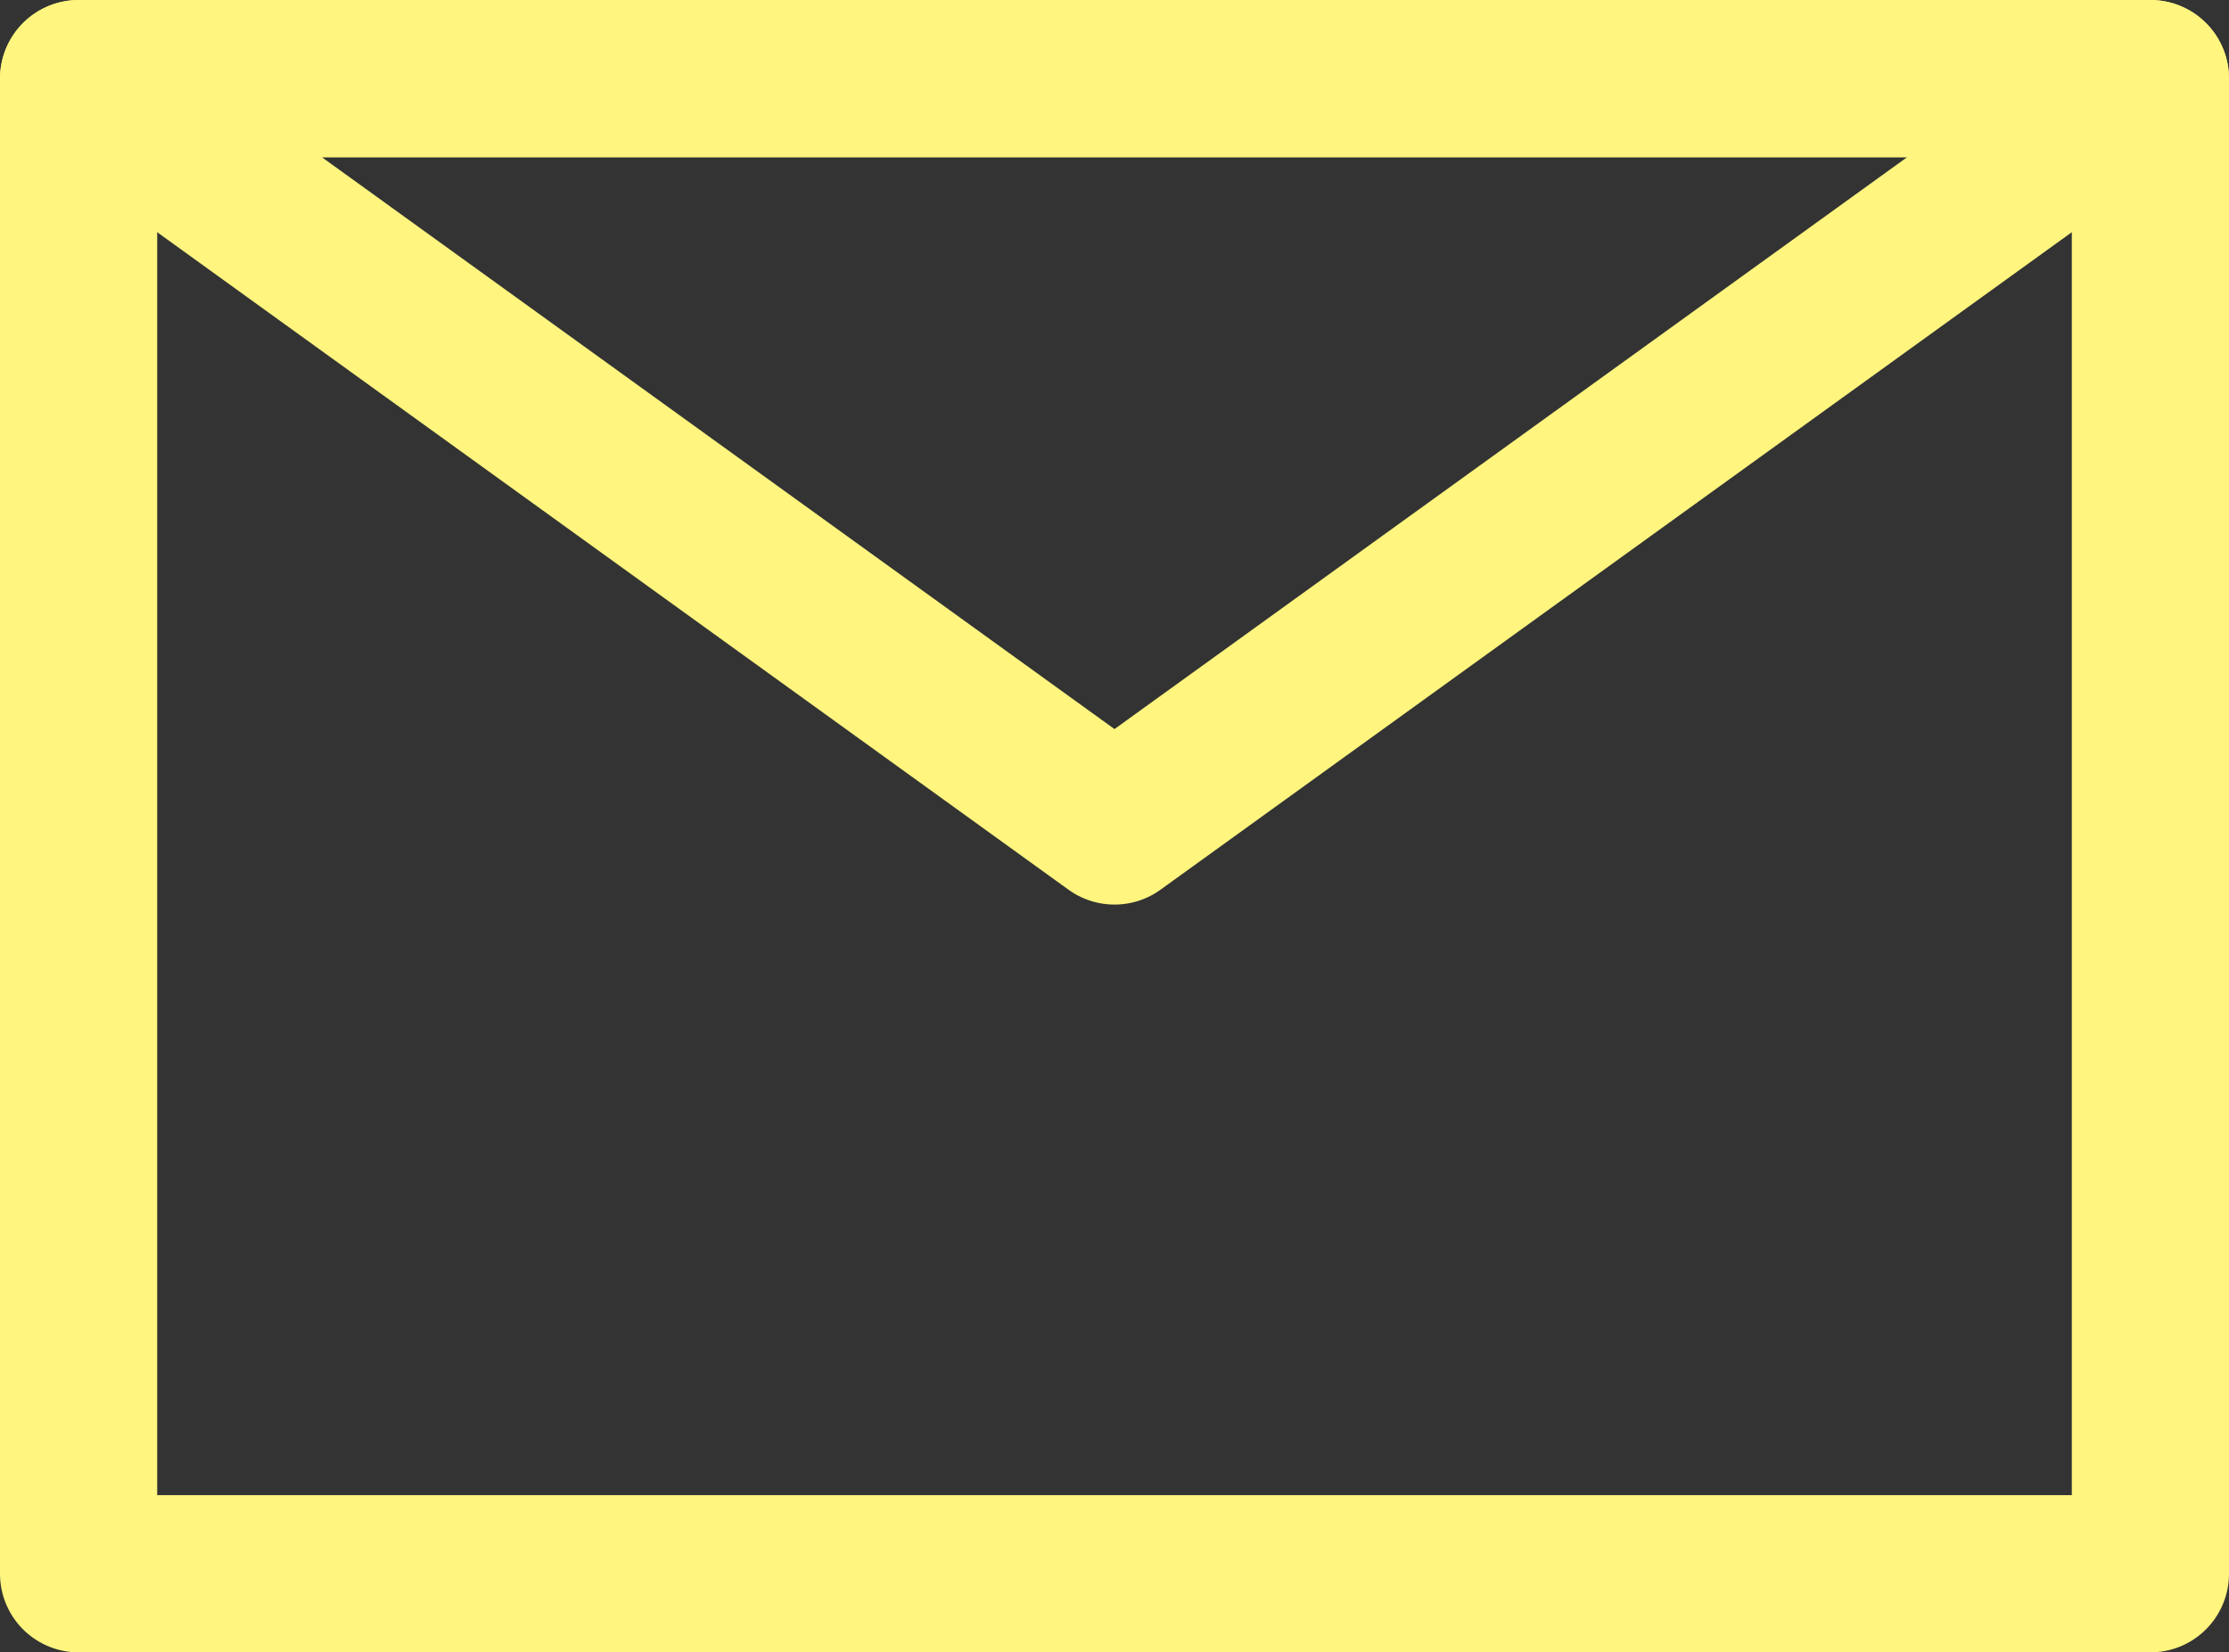
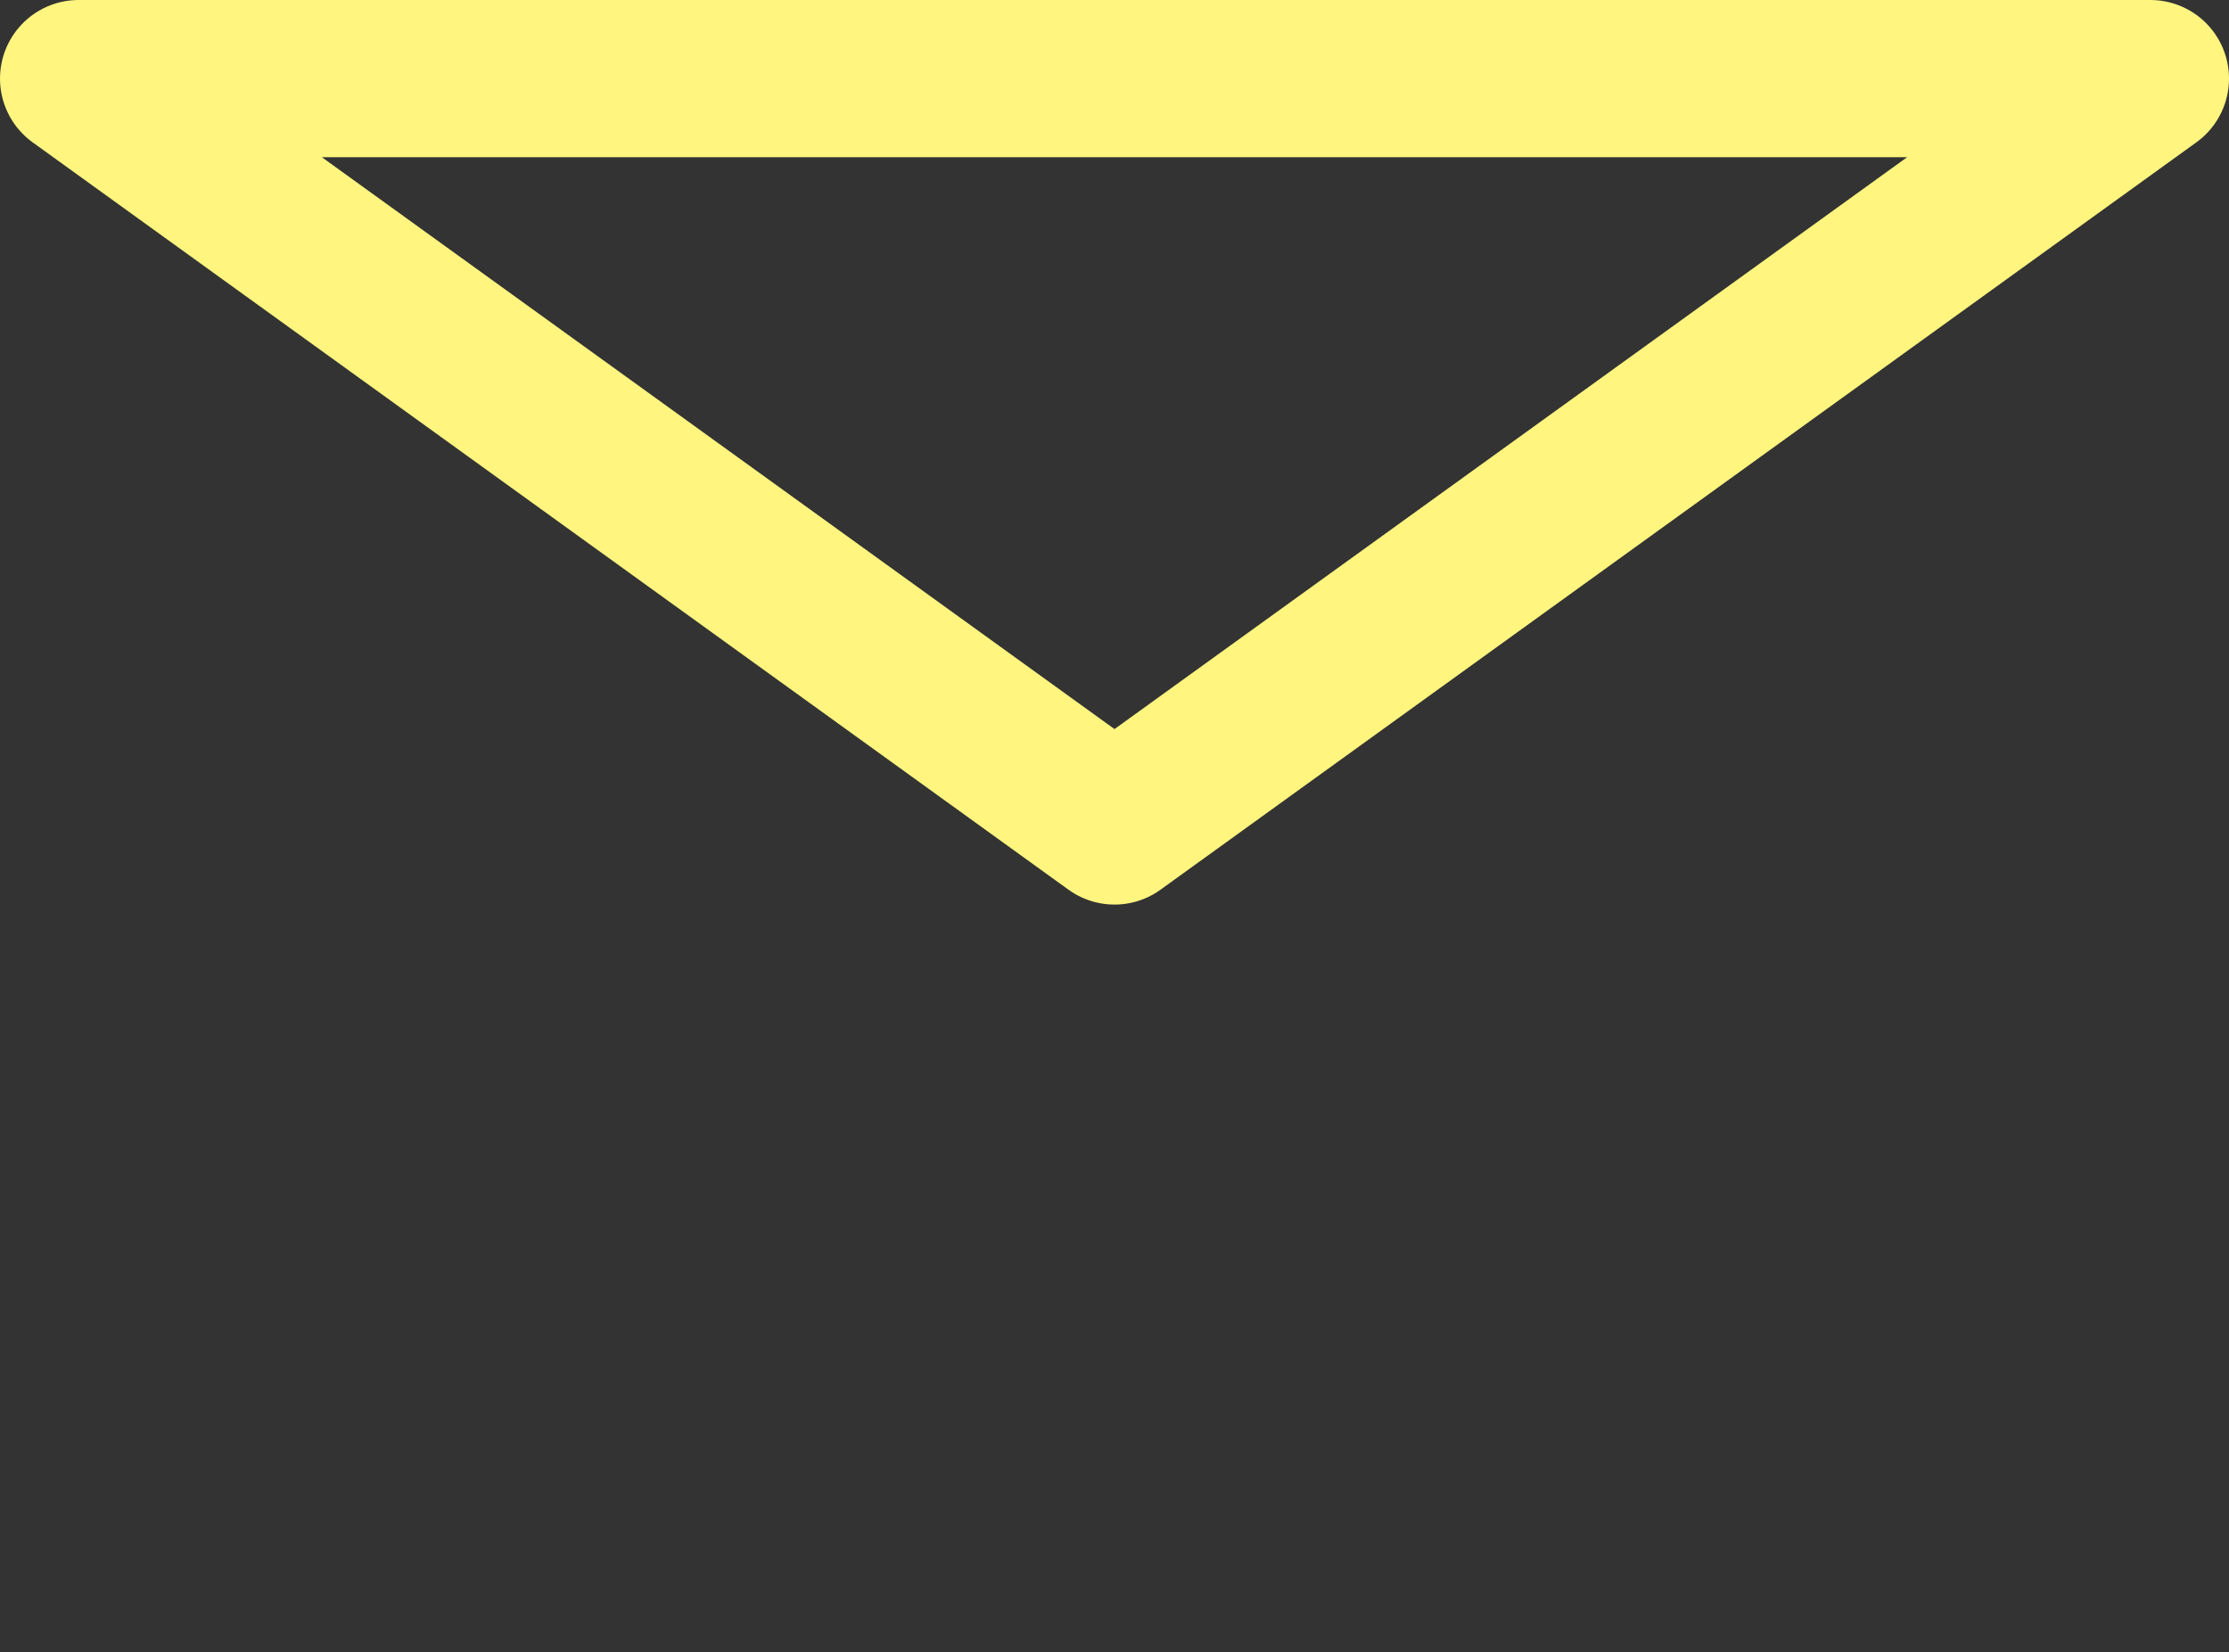
<svg xmlns="http://www.w3.org/2000/svg" viewBox="0 0 56.72 42.05">
  <rect x="0" y="0" width="56.72" height="42.05" fill="#333333" stroke="none" />
  <defs>
    <style>.d{fill:none;stroke:#fff57f;stroke-linecap:round;stroke-linejoin:round;stroke-width:4px;}</style>
  </defs>
  <g id="a" />
  <g id="b">
    <g id="c">
      <g>
-         <rect class="d" x="2" y="2" width="52.72" height="38.05" />
        <polygon class="d" points="28.36 21.02 2 2 54.72 2 28.36 21.02" />
      </g>
    </g>
  </g>
</svg>